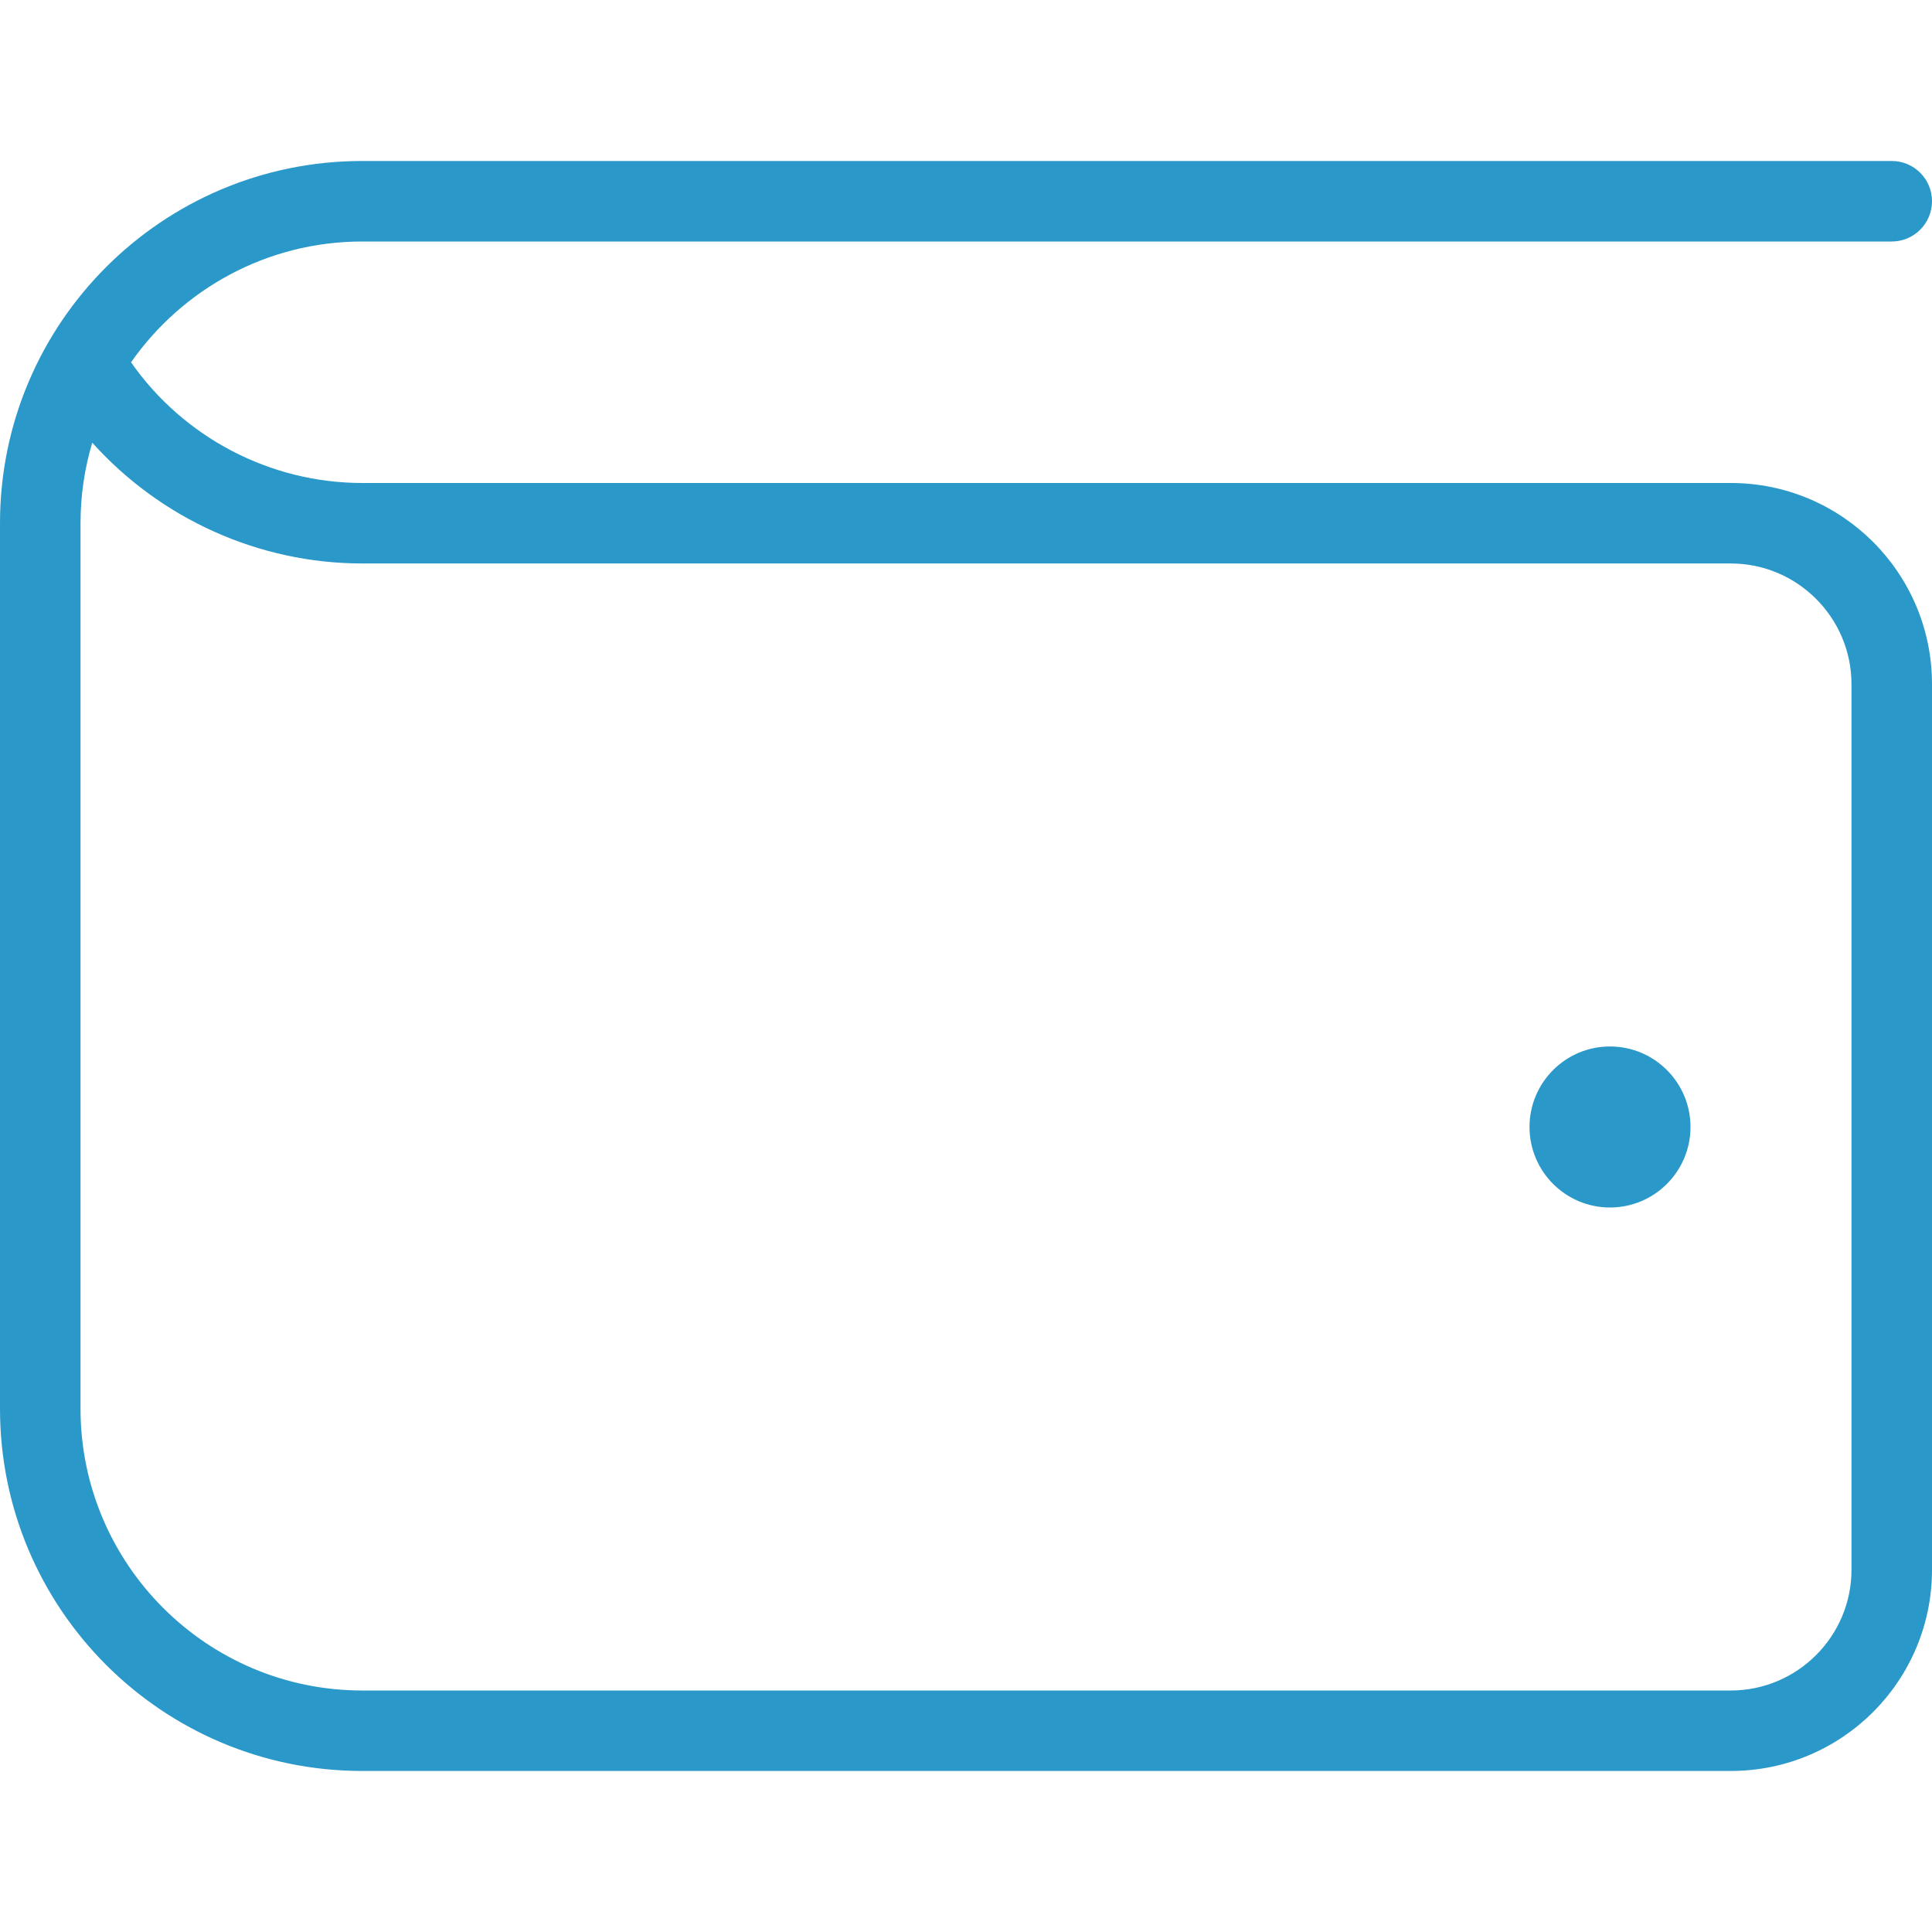
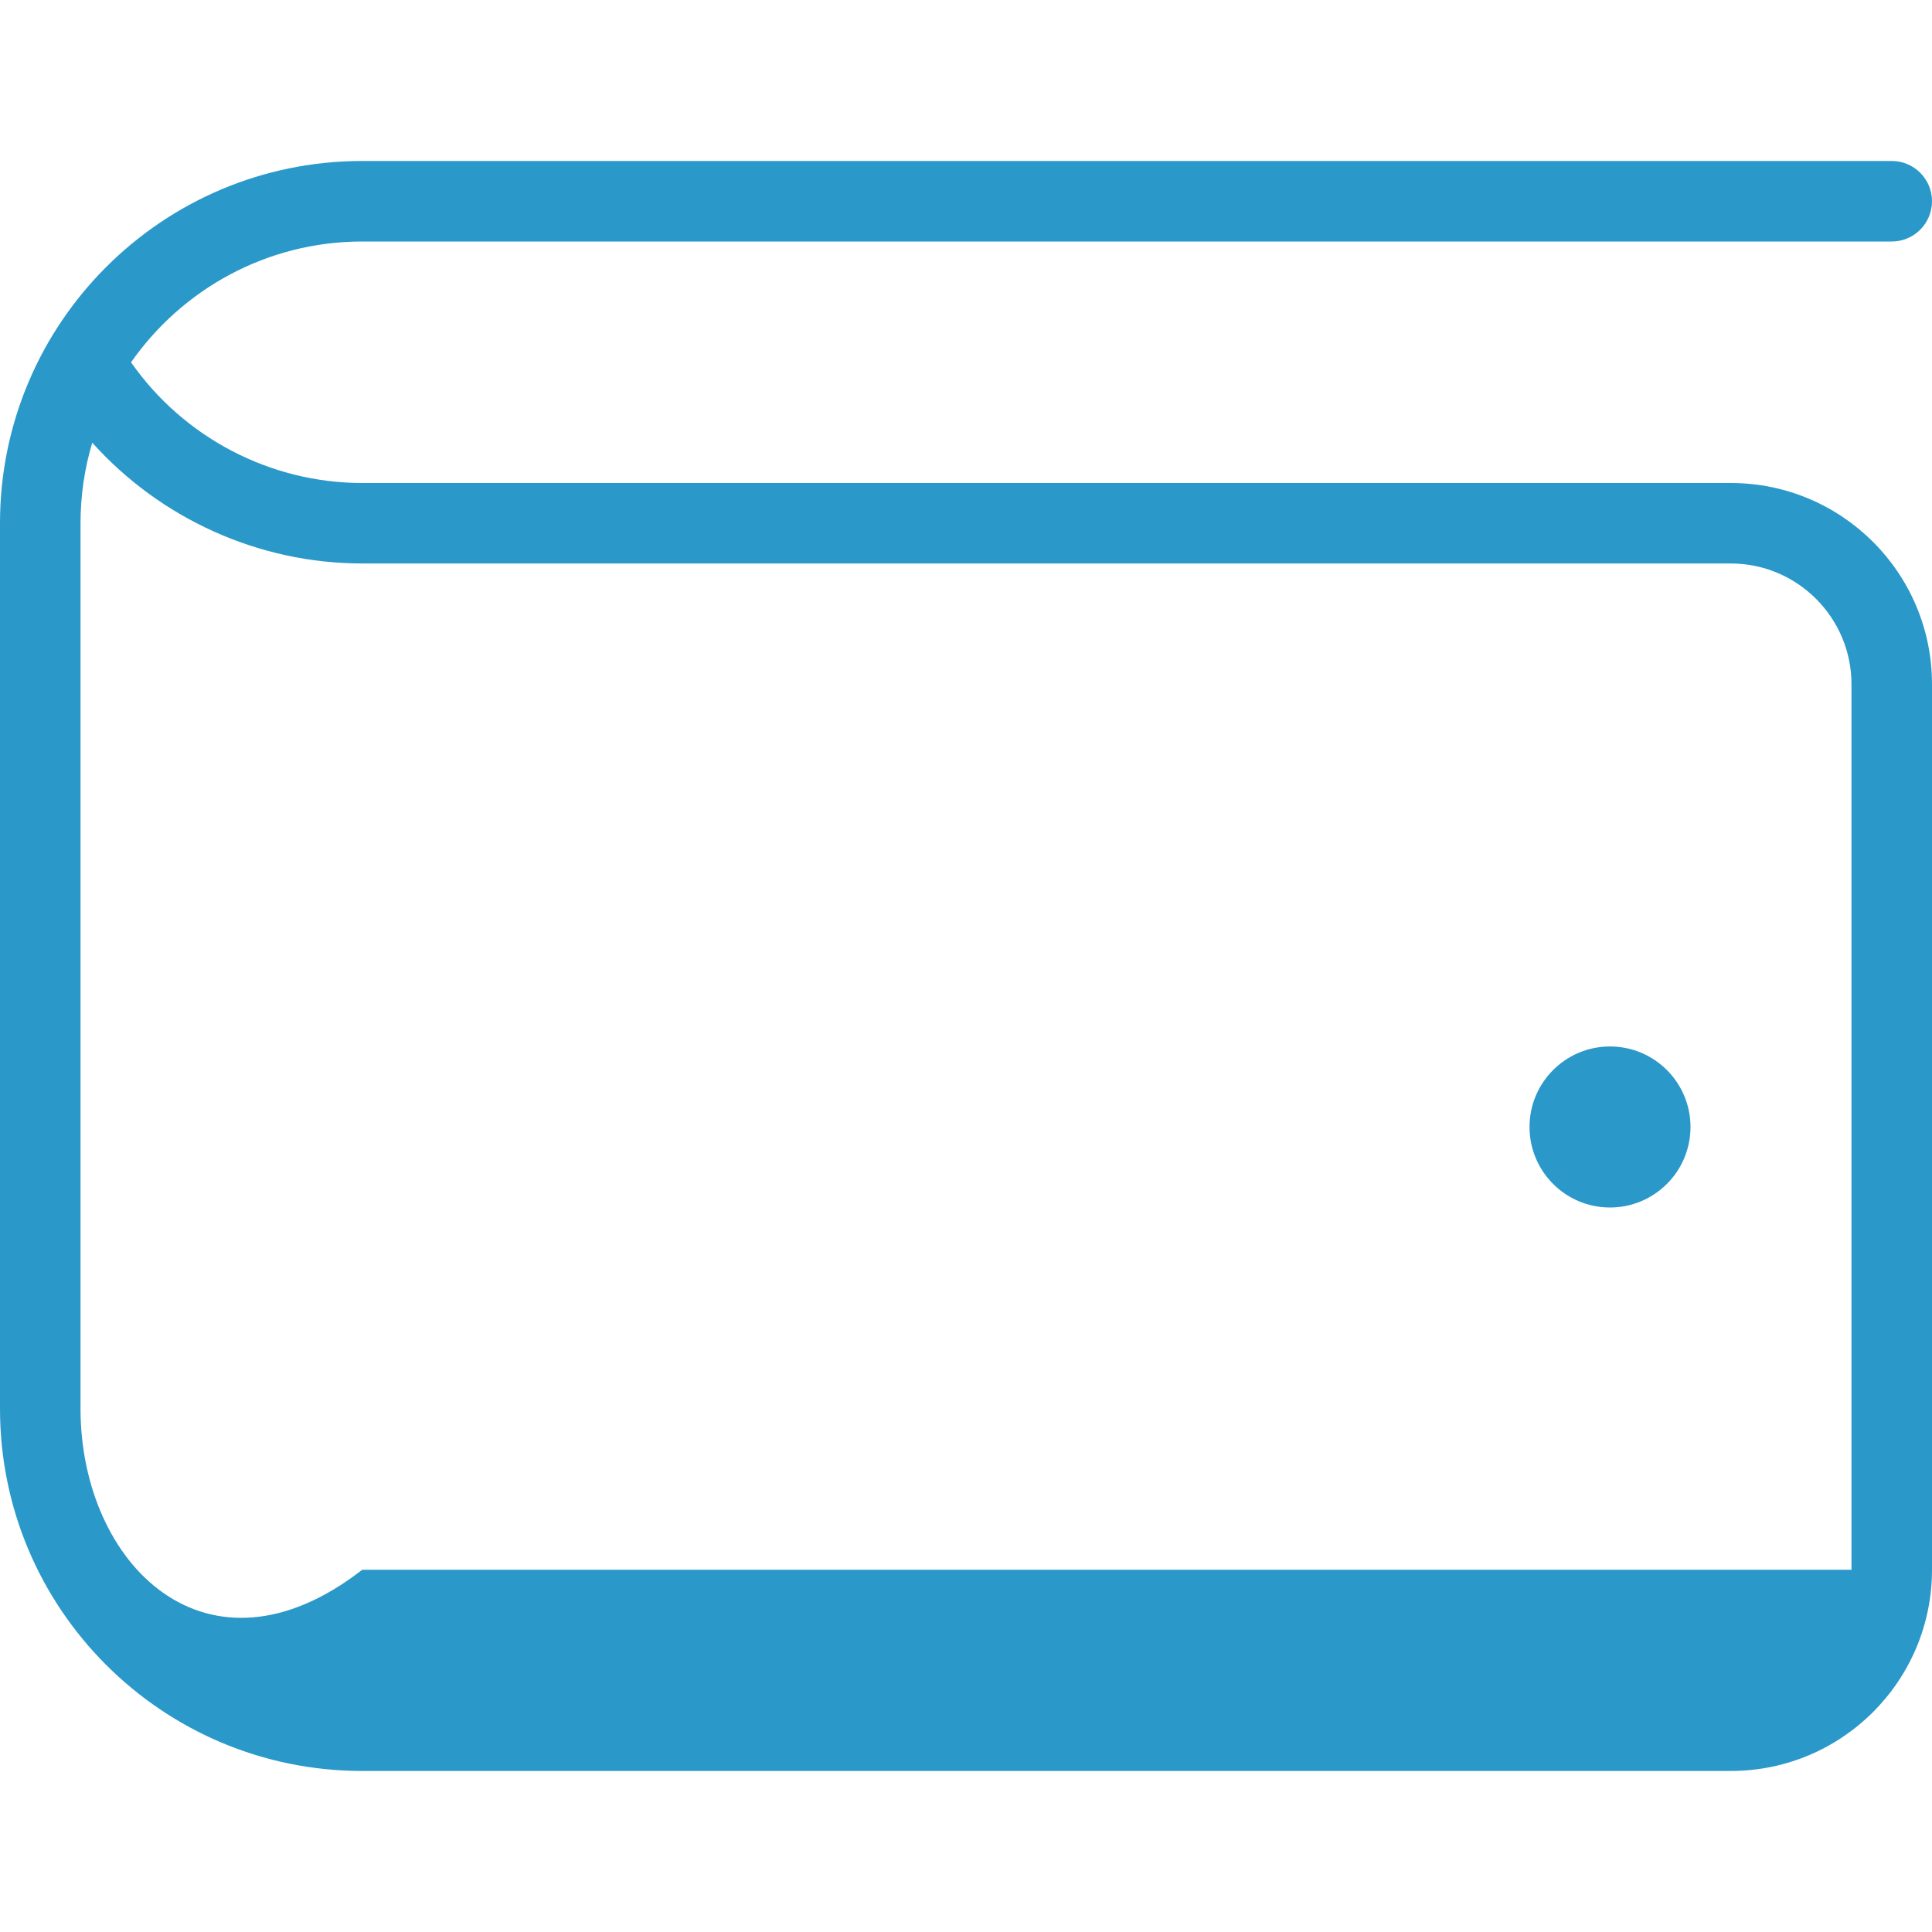
<svg xmlns="http://www.w3.org/2000/svg" width="40" height="40" viewBox="0 0 40 40" fill="none">
-   <path d="M35.833 10H7.5C5.59 10 3.798 9.055 2.713 7.501C3.77 5.99 5.522 5 7.5 5H39.167C39.627 5 40 4.626 40 4.166C40 3.706 39.627 3.333 39.167 3.333H7.5C3.358 3.333 0 6.691 0 10.833V29.166C0 33.308 3.358 36.666 7.5 36.666H35.833C38.135 36.666 40 34.801 40 32.5V14.166C40 11.865 38.135 10 35.833 10ZM38.333 32.5C38.333 33.878 37.212 35 35.833 35H7.5C4.283 35 1.667 32.383 1.667 29.166V10.833C1.667 10.253 1.752 9.693 1.91 9.165C3.32 10.735 5.35 11.666 7.5 11.666H35.833C37.212 11.666 38.333 12.788 38.333 14.166V32.5ZM35 23.333C35 24.253 34.253 25 33.333 25C32.413 25 31.667 24.253 31.667 23.333C31.667 22.413 32.413 21.666 33.333 21.666C34.253 21.666 35 22.413 35 23.333Z" fill="#2A98C9" />
+   <path d="M35.833 10H7.5C5.59 10 3.798 9.055 2.713 7.501C3.77 5.99 5.522 5 7.5 5H39.167C39.627 5 40 4.626 40 4.166C40 3.706 39.627 3.333 39.167 3.333H7.5C3.358 3.333 0 6.691 0 10.833V29.166C0 33.308 3.358 36.666 7.5 36.666H35.833C38.135 36.666 40 34.801 40 32.5V14.166C40 11.865 38.135 10 35.833 10ZM38.333 32.5H7.5C4.283 35 1.667 32.383 1.667 29.166V10.833C1.667 10.253 1.752 9.693 1.91 9.165C3.32 10.735 5.35 11.666 7.5 11.666H35.833C37.212 11.666 38.333 12.788 38.333 14.166V32.5ZM35 23.333C35 24.253 34.253 25 33.333 25C32.413 25 31.667 24.253 31.667 23.333C31.667 22.413 32.413 21.666 33.333 21.666C34.253 21.666 35 22.413 35 23.333Z" fill="#2A98C9" />
</svg>